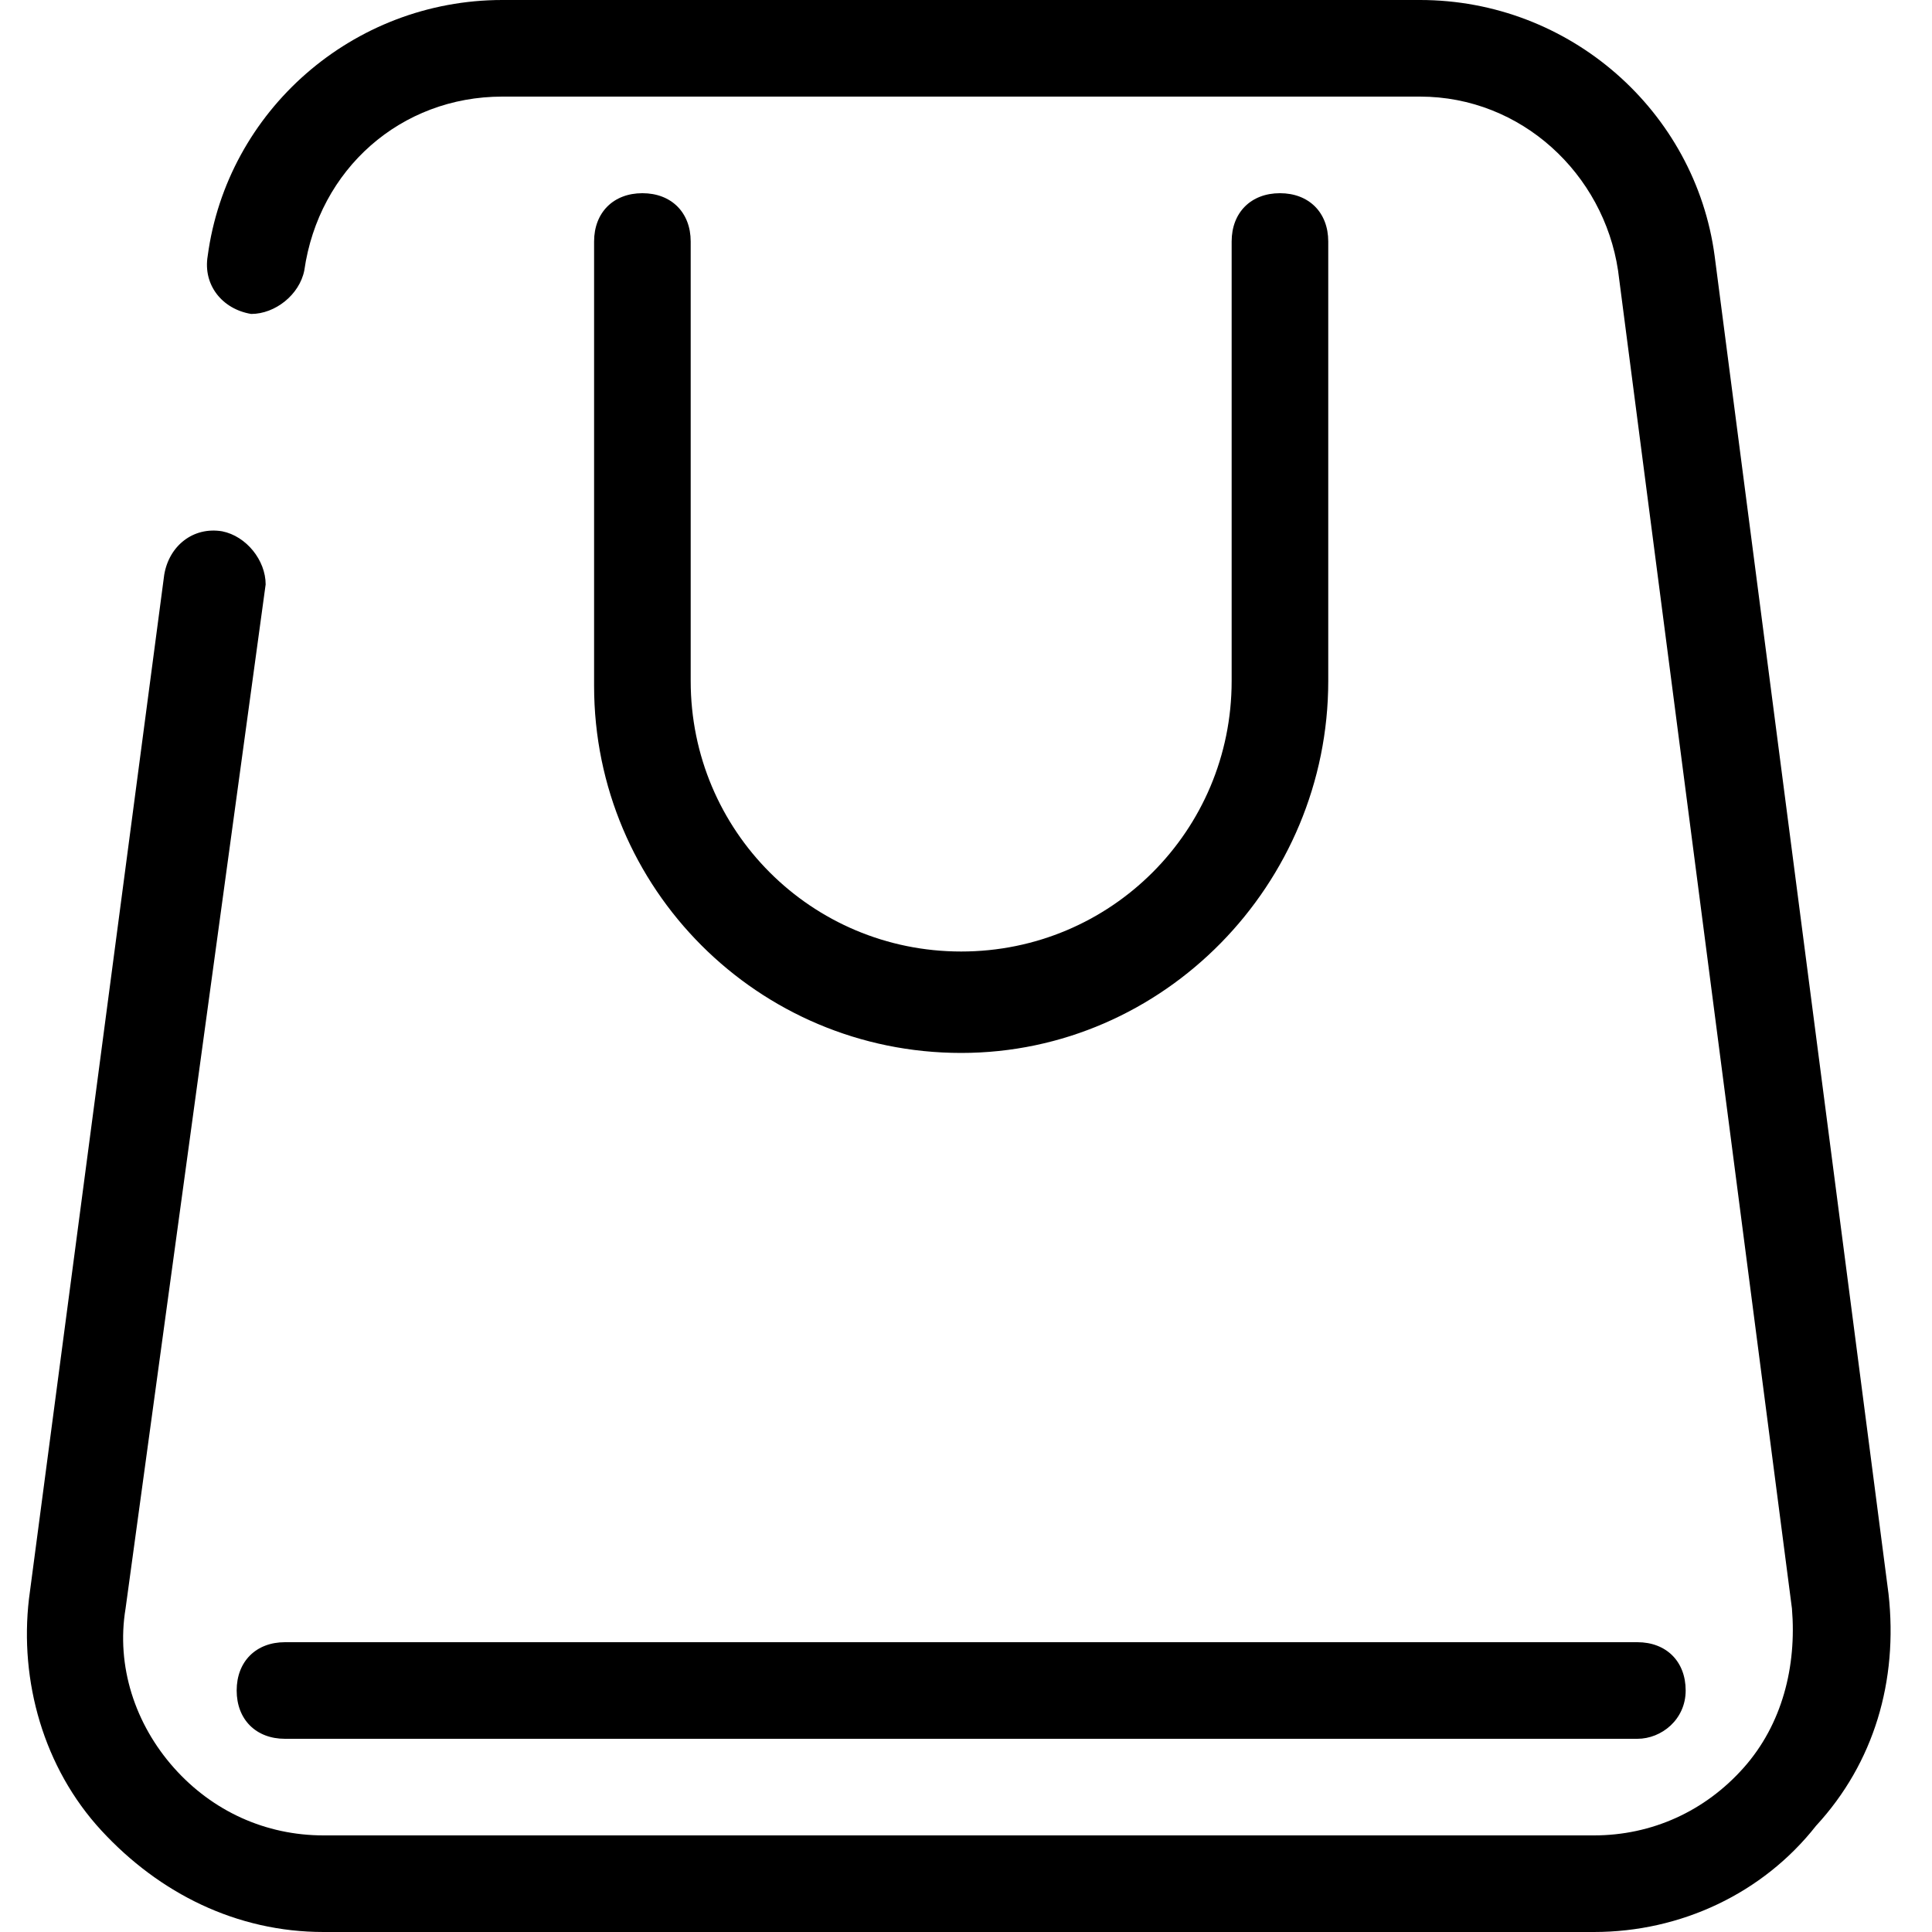
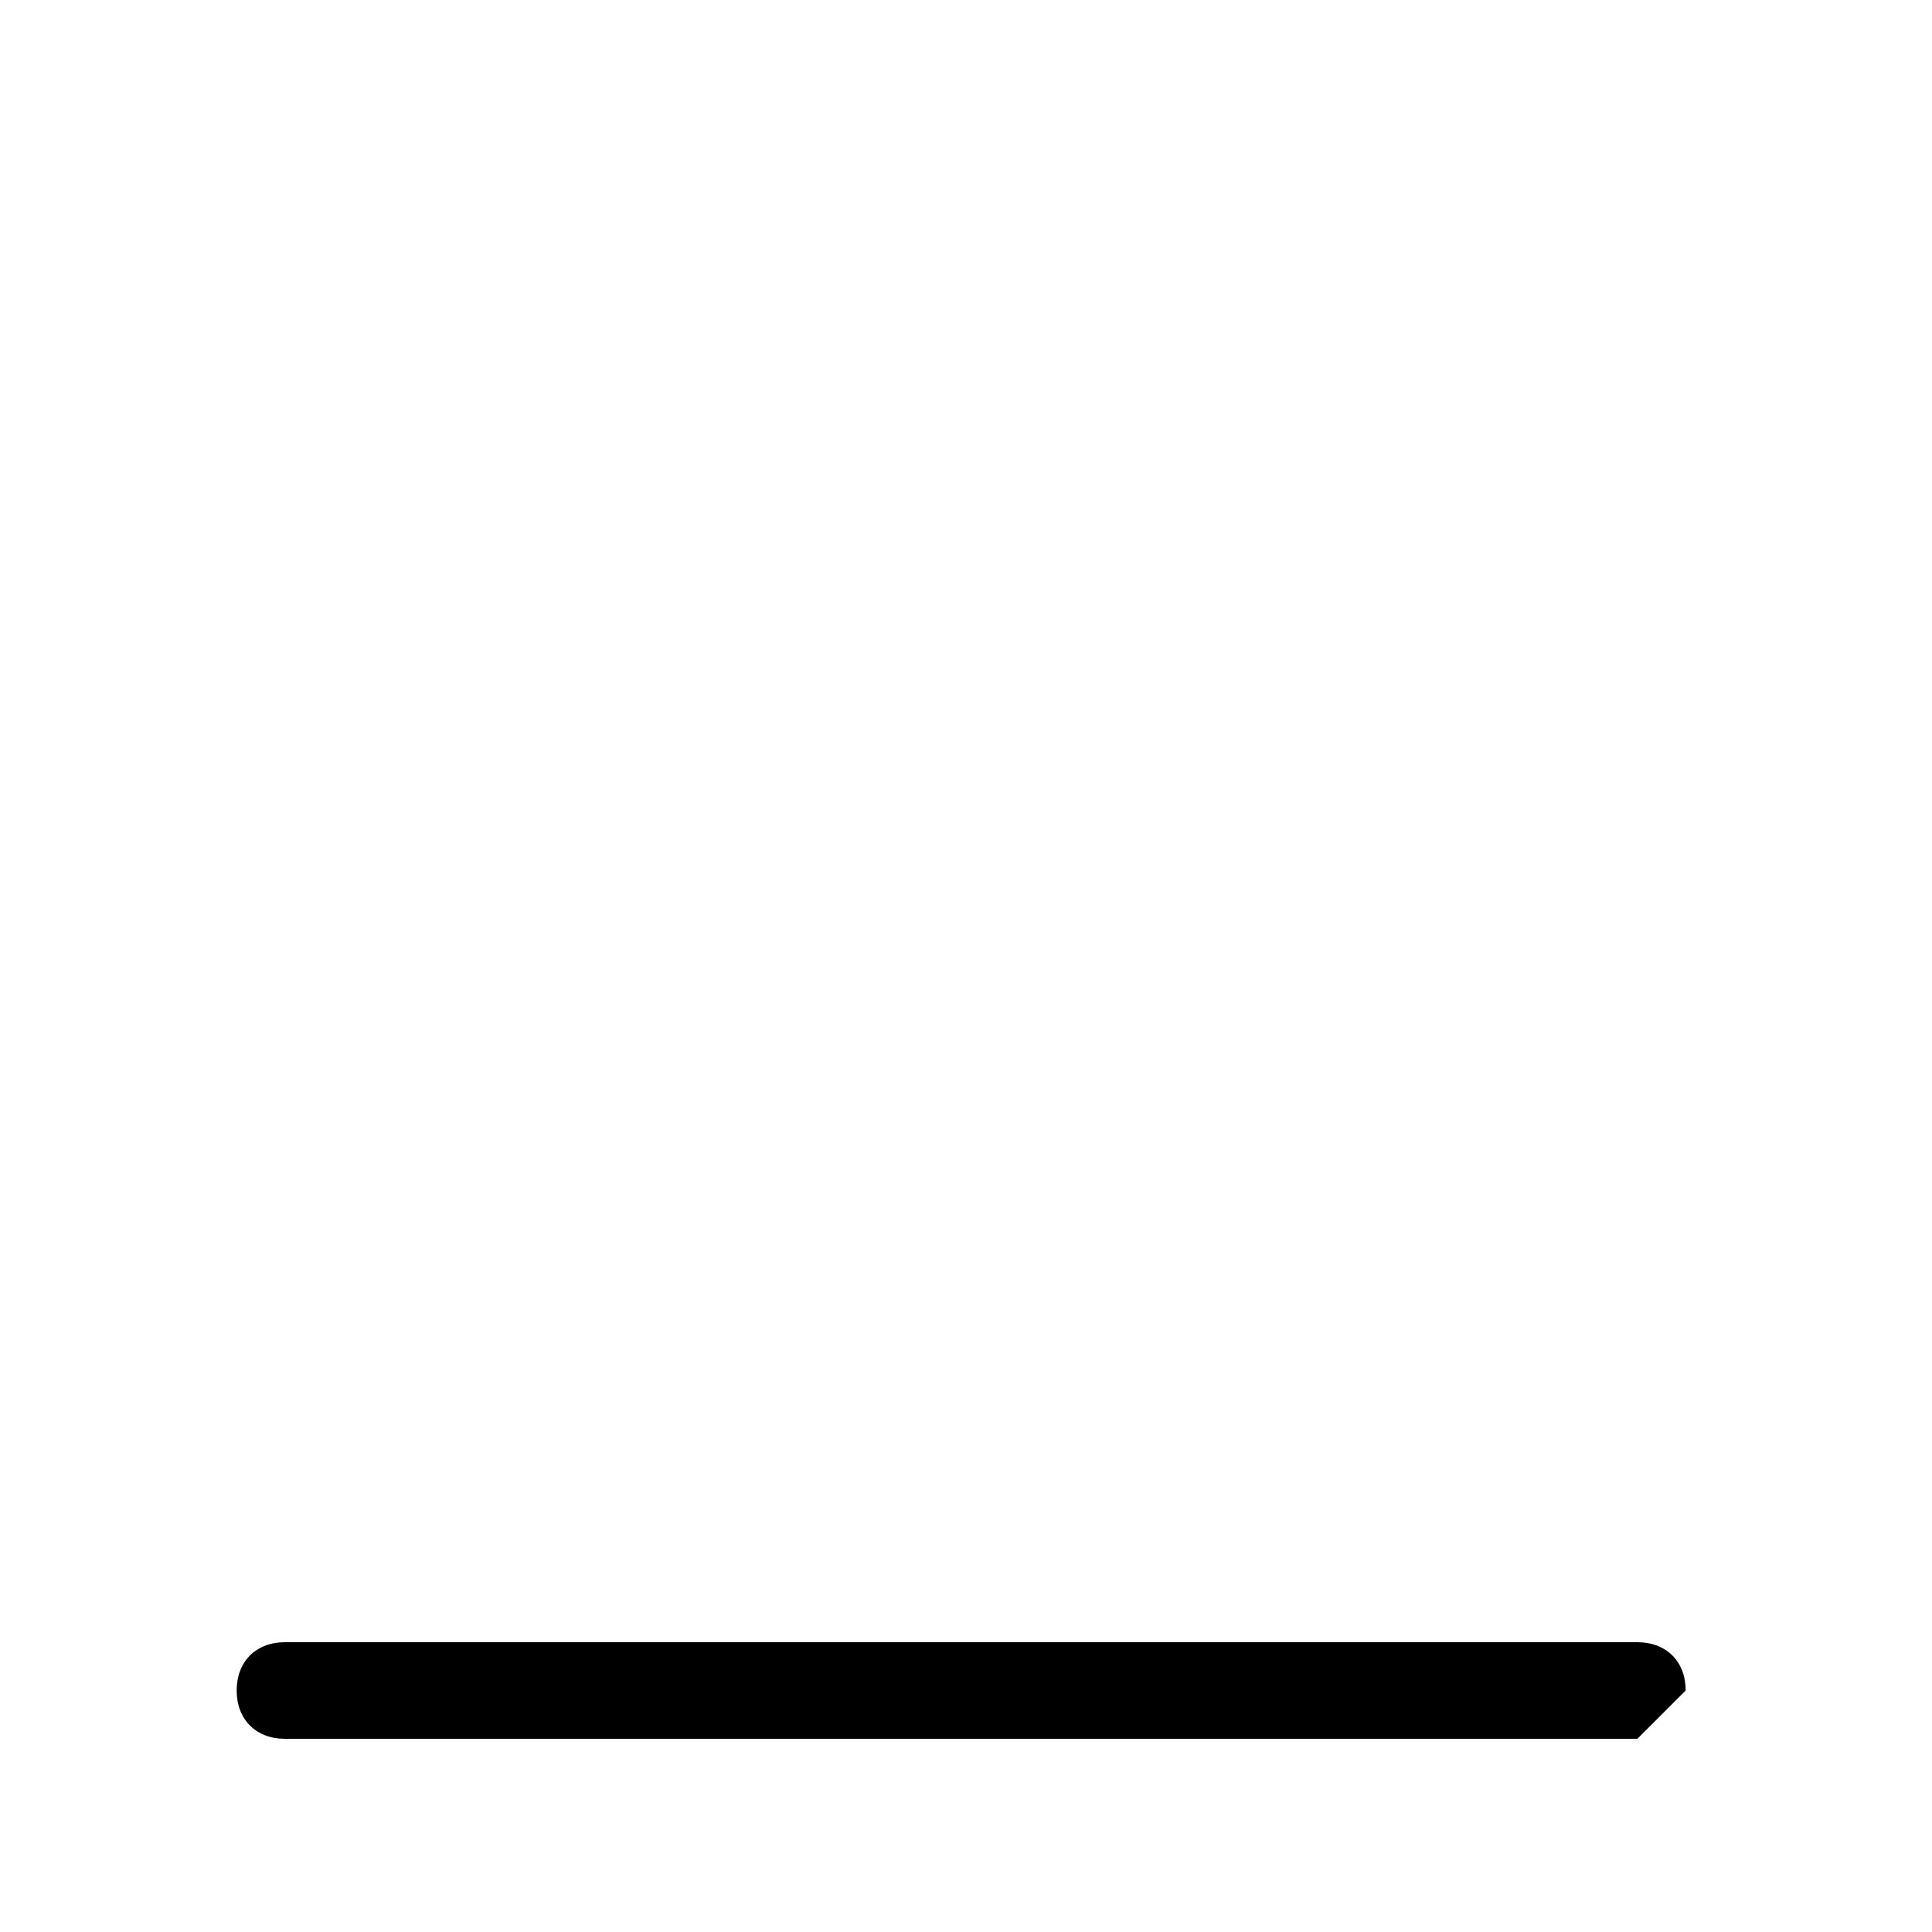
<svg xmlns="http://www.w3.org/2000/svg" enable-background="new 0 0 40 40" id="Слой_1" version="1.1" viewBox="0 0 40 40" xml:space="preserve">
  <g>
-     <path d="M33,40H6.7c-1.8,0-3.4-0.8-4.6-2.1c-1.2-1.3-1.7-3.1-1.5-4.8l2.8-21.2C3.5,11.3,4,10.9,4.6,11c0.5,0.1,0.9,0.6,0.9,1.1   L2.6,33.3c-0.2,1.2,0.2,2.4,1,3.3C4.4,37.5,5.5,38,6.7,38H33c1.2,0,2.3-0.5,3.1-1.4c0.8-0.9,1.1-2.1,1-3.3L33.5,5.6   c-0.3-2-2-3.6-4.1-3.6h-19C8.3,2,6.6,3.5,6.3,5.6C6.2,6.1,5.7,6.5,5.2,6.5C4.6,6.4,4.2,5.9,4.3,5.3c0.4-3,3-5.3,6.1-5.3h19   c3.1,0,5.7,2.3,6.1,5.3l3.6,27.7c0.2,1.8-0.3,3.5-1.5,4.8C36.5,39.2,34.8,40,33,40z" />
-   </g>
+     </g>
  <g>
-     <path d="M19.9,21.8c-4.2,0-7.6-3.4-7.6-7.6V5c0-0.6,0.4-1,1-1s1,0.4,1,1v9.1c0,3.1,2.5,5.6,5.6,5.6s5.6-2.5,5.6-5.6V5   c0-0.6,0.4-1,1-1s1,0.4,1,1v9.1C27.5,18.3,24.1,21.8,19.9,21.8z" />
-   </g>
+     </g>
  <g>
-     <path d="M33.9,36h-28c-0.6,0-1-0.4-1-1s0.4-1,1-1h28c0.6,0,1,0.4,1,1S34.4,36,33.9,36z" />
+     <path d="M33.9,36h-28c-0.6,0-1-0.4-1-1s0.4-1,1-1h28c0.6,0,1,0.4,1,1z" />
  </g>
</svg>